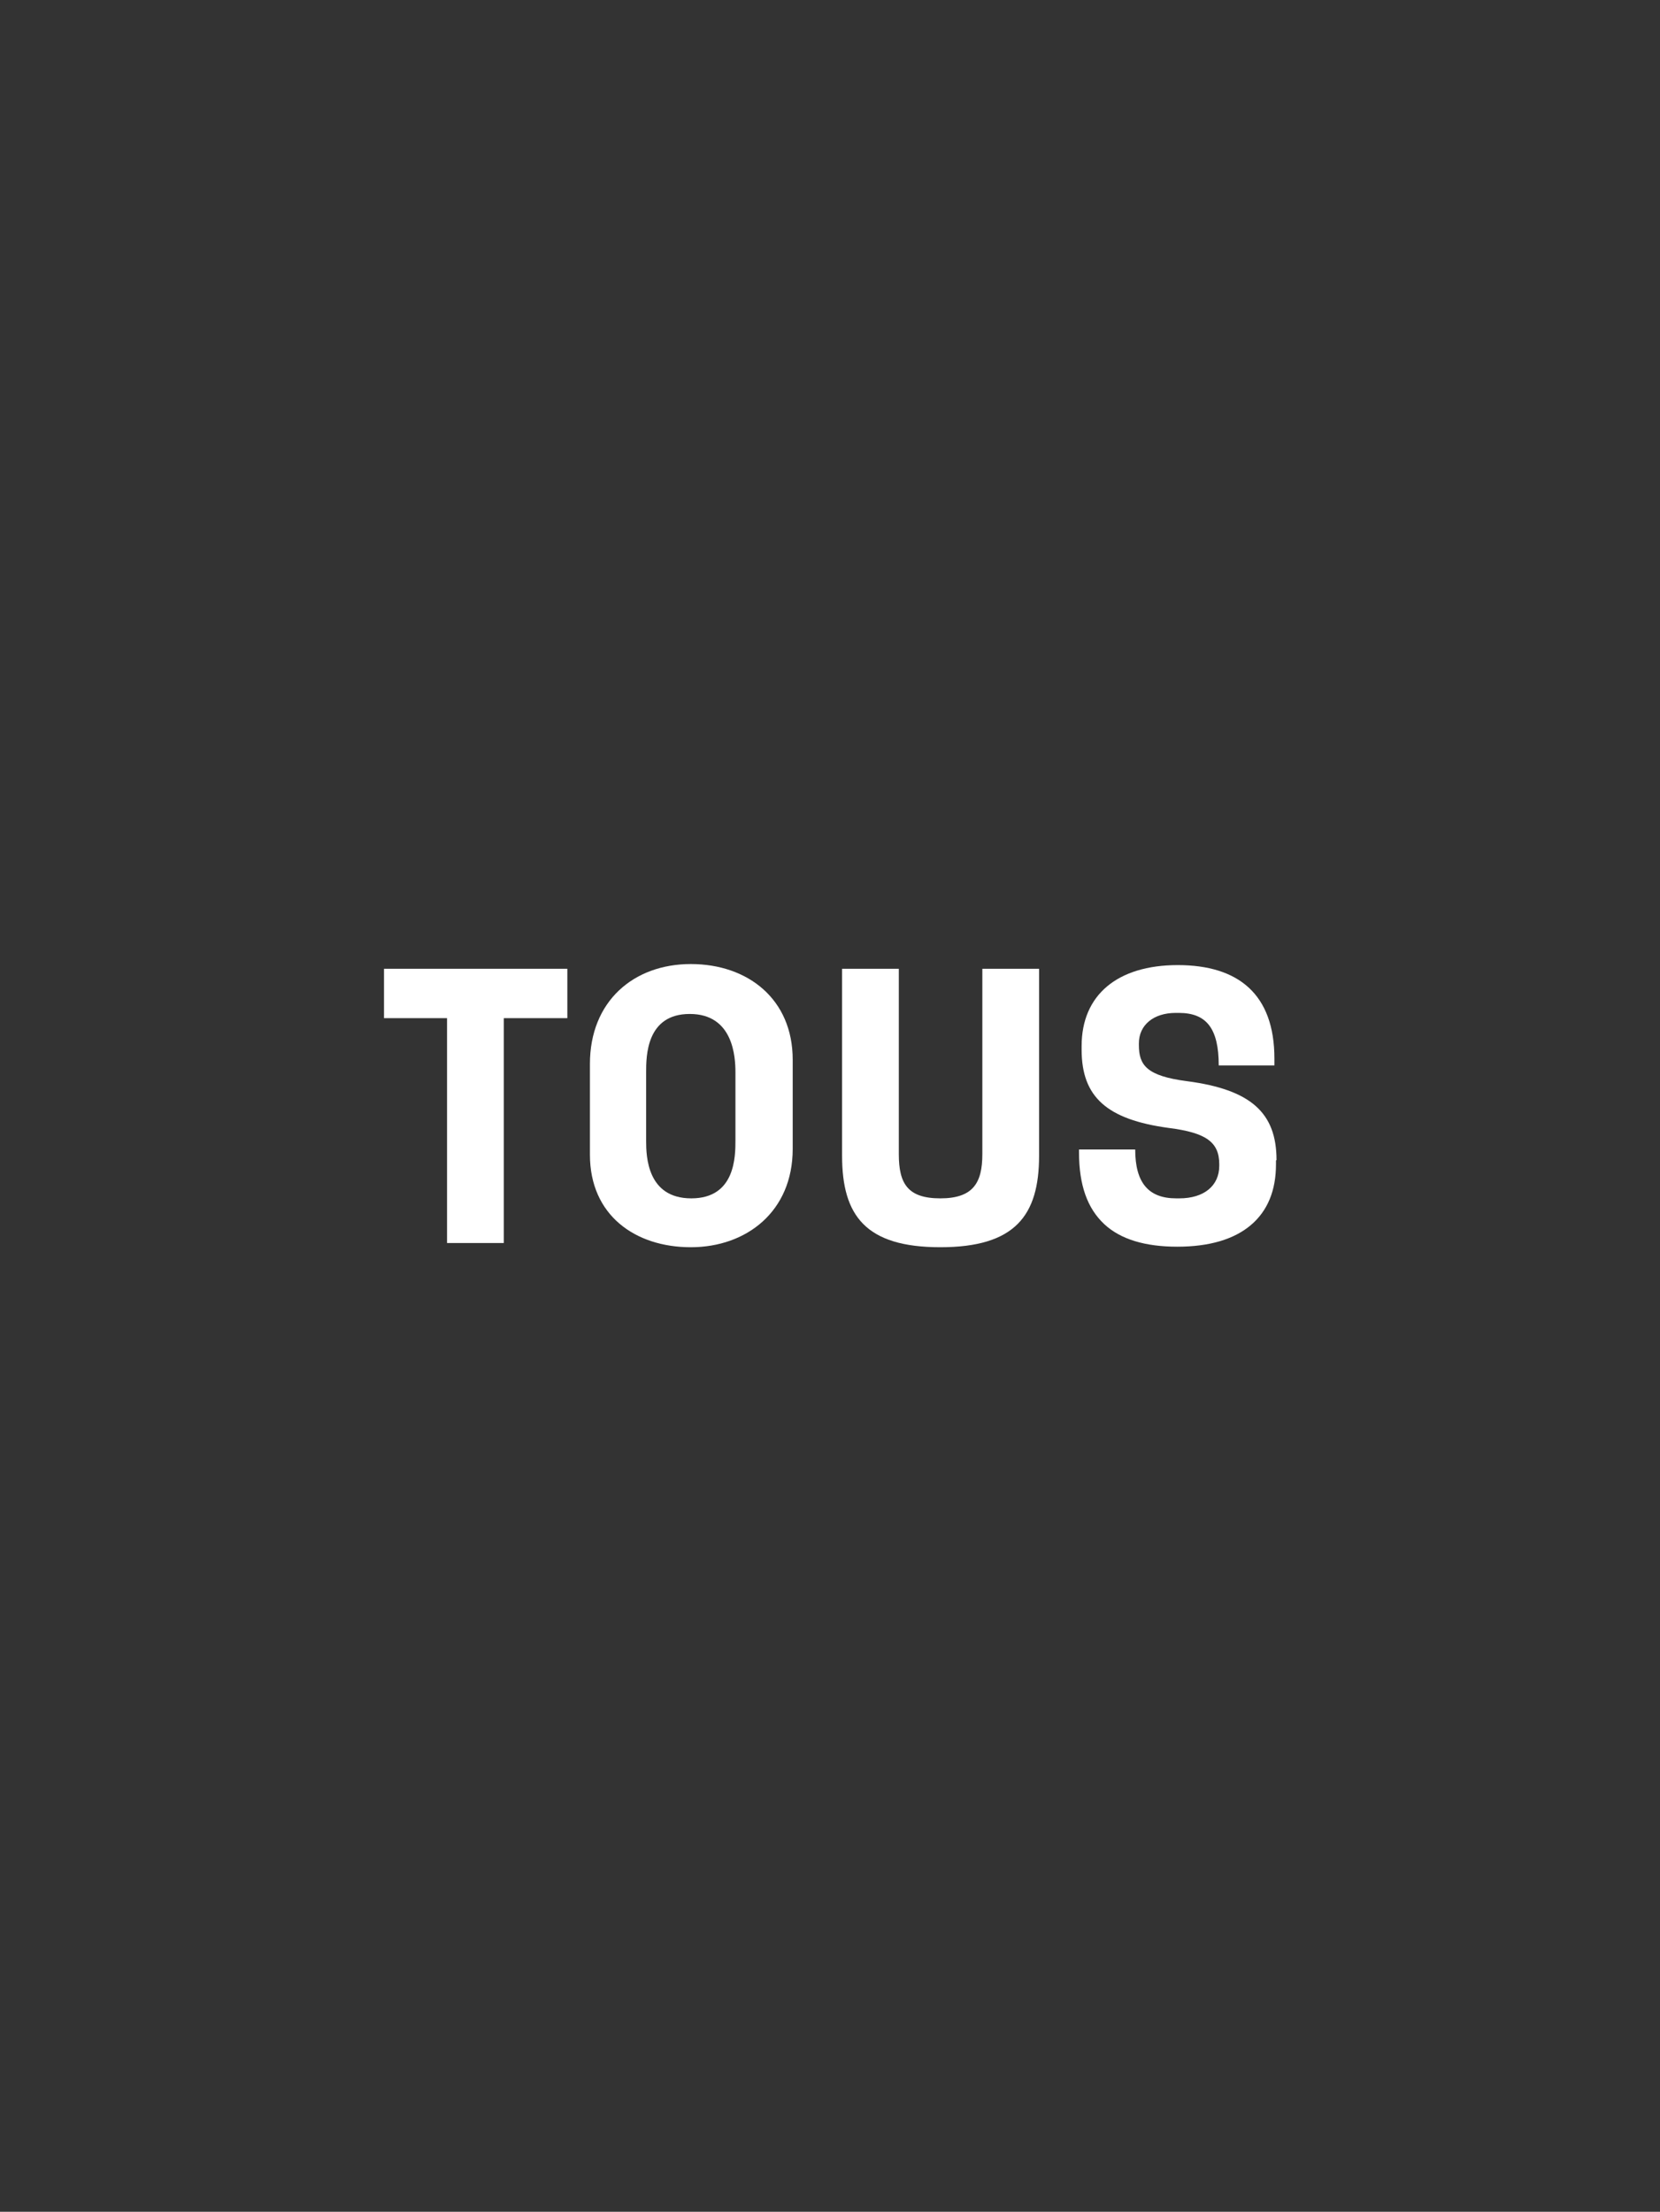
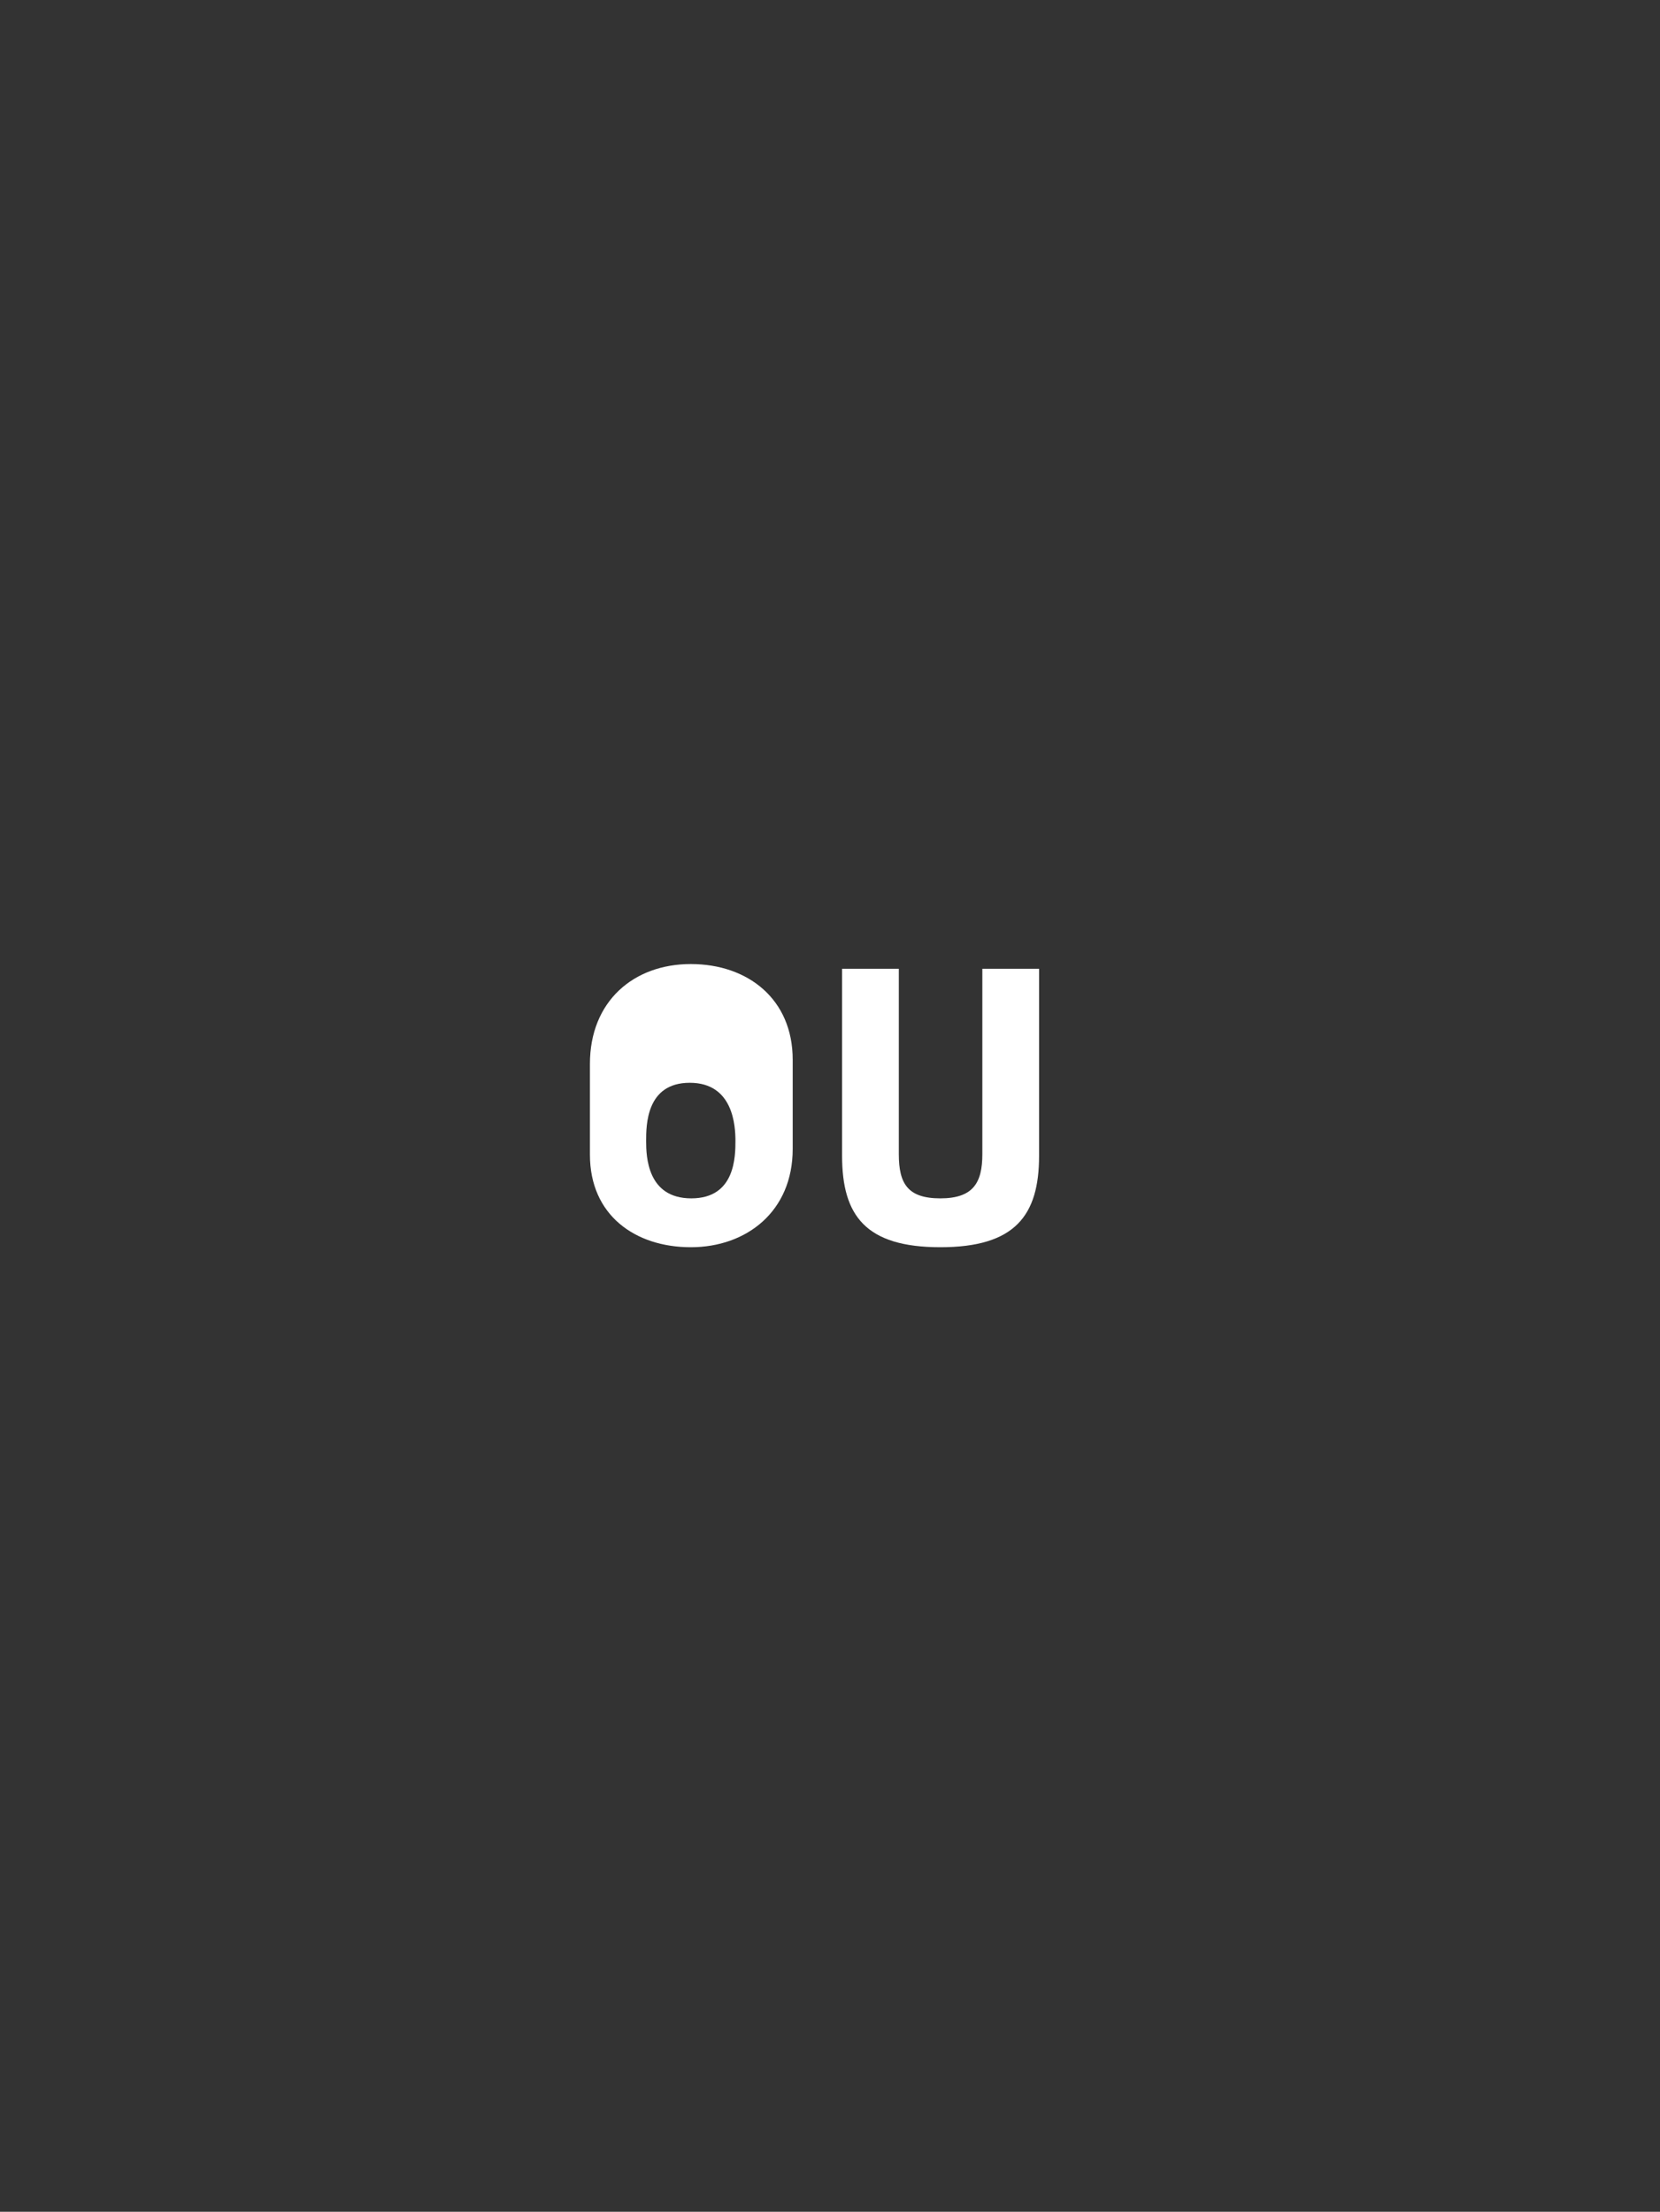
<svg xmlns="http://www.w3.org/2000/svg" version="1.1" viewBox="0 0 316 421">
  <rect x="0" y="0" width="316" height="421" fill="#333333" stroke="none" />
  <defs>
    <style>
      .cls-1 {
        fill: #fff;
      }
    </style>
  </defs>
  <g>
    <g id="Capa_1">
      <g>
        <path class="cls-1" d="M179,237.4c14.2,0,18.8-6,18.8-17.4v-35.6h-10.8v35.3c0,5.5-1.8,8.4-8,8.4s-7.9-2.8-7.9-8.4v-35.3h-10.8v35.6c0,11.4,4.5,17.4,18.7,17.4" />
-         <polygon class="cls-1" points="95.9 193.8 108 193.8 108 184.4 73.1 184.4 73.1 193.8 85.1 193.8 85.1 236.6 95.9 236.6 95.9 193.8" />
-         <path class="cls-1" d="M140,217c0,3.1,0,11.1-8.4,11.1s-8.6-8-8.6-10.9v-13.1c0-3,0-11.1,8.3-11.1s8.7,8.2,8.7,11.1v12.9ZM150.9,218.7v-17c0-11.5-8.5-18.2-19.4-18.2s-19.2,7.1-19.2,19v17.3c0,11.5,8.6,17.6,19.2,17.6s19.4-6.8,19.4-18.7" />
-         <path class="cls-1" d="M242.9,220.9v.7c0,5-1.6,8.9-4.8,11.6s-7.9,4.1-14,4.1-10.8-1.4-13.9-4.3c-3.2-3-4.8-7.4-4.8-13.7v-.5h10.7c0,6.3,2.5,9.3,7.8,9.3h.6c4.7,0,7.6-2.4,7.6-6.2v-.3c0-4.2-2.5-6-9.6-6.9-11.8-1.6-16.6-5.9-16.6-14.9v-.7c0-9.7,6.8-15.4,18.3-15.4s18.4,5.5,18.4,17.8v1.3h-10.6c0-7-2.3-10-7.6-10h-.6c-4.2,0-7,2.3-7,5.8v.3c0,3.8,1.4,5.9,9.2,6.9,12.1,1.6,17,6,17,15Z" />
+         <path class="cls-1" d="M140,217c0,3.1,0,11.1-8.4,11.1s-8.6-8-8.6-10.9c0-3,0-11.1,8.3-11.1s8.7,8.2,8.7,11.1v12.9ZM150.9,218.7v-17c0-11.5-8.5-18.2-19.4-18.2s-19.2,7.1-19.2,19v17.3c0,11.5,8.6,17.6,19.2,17.6s19.4-6.8,19.4-18.7" />
      </g>
    </g>
  </g>
</svg>